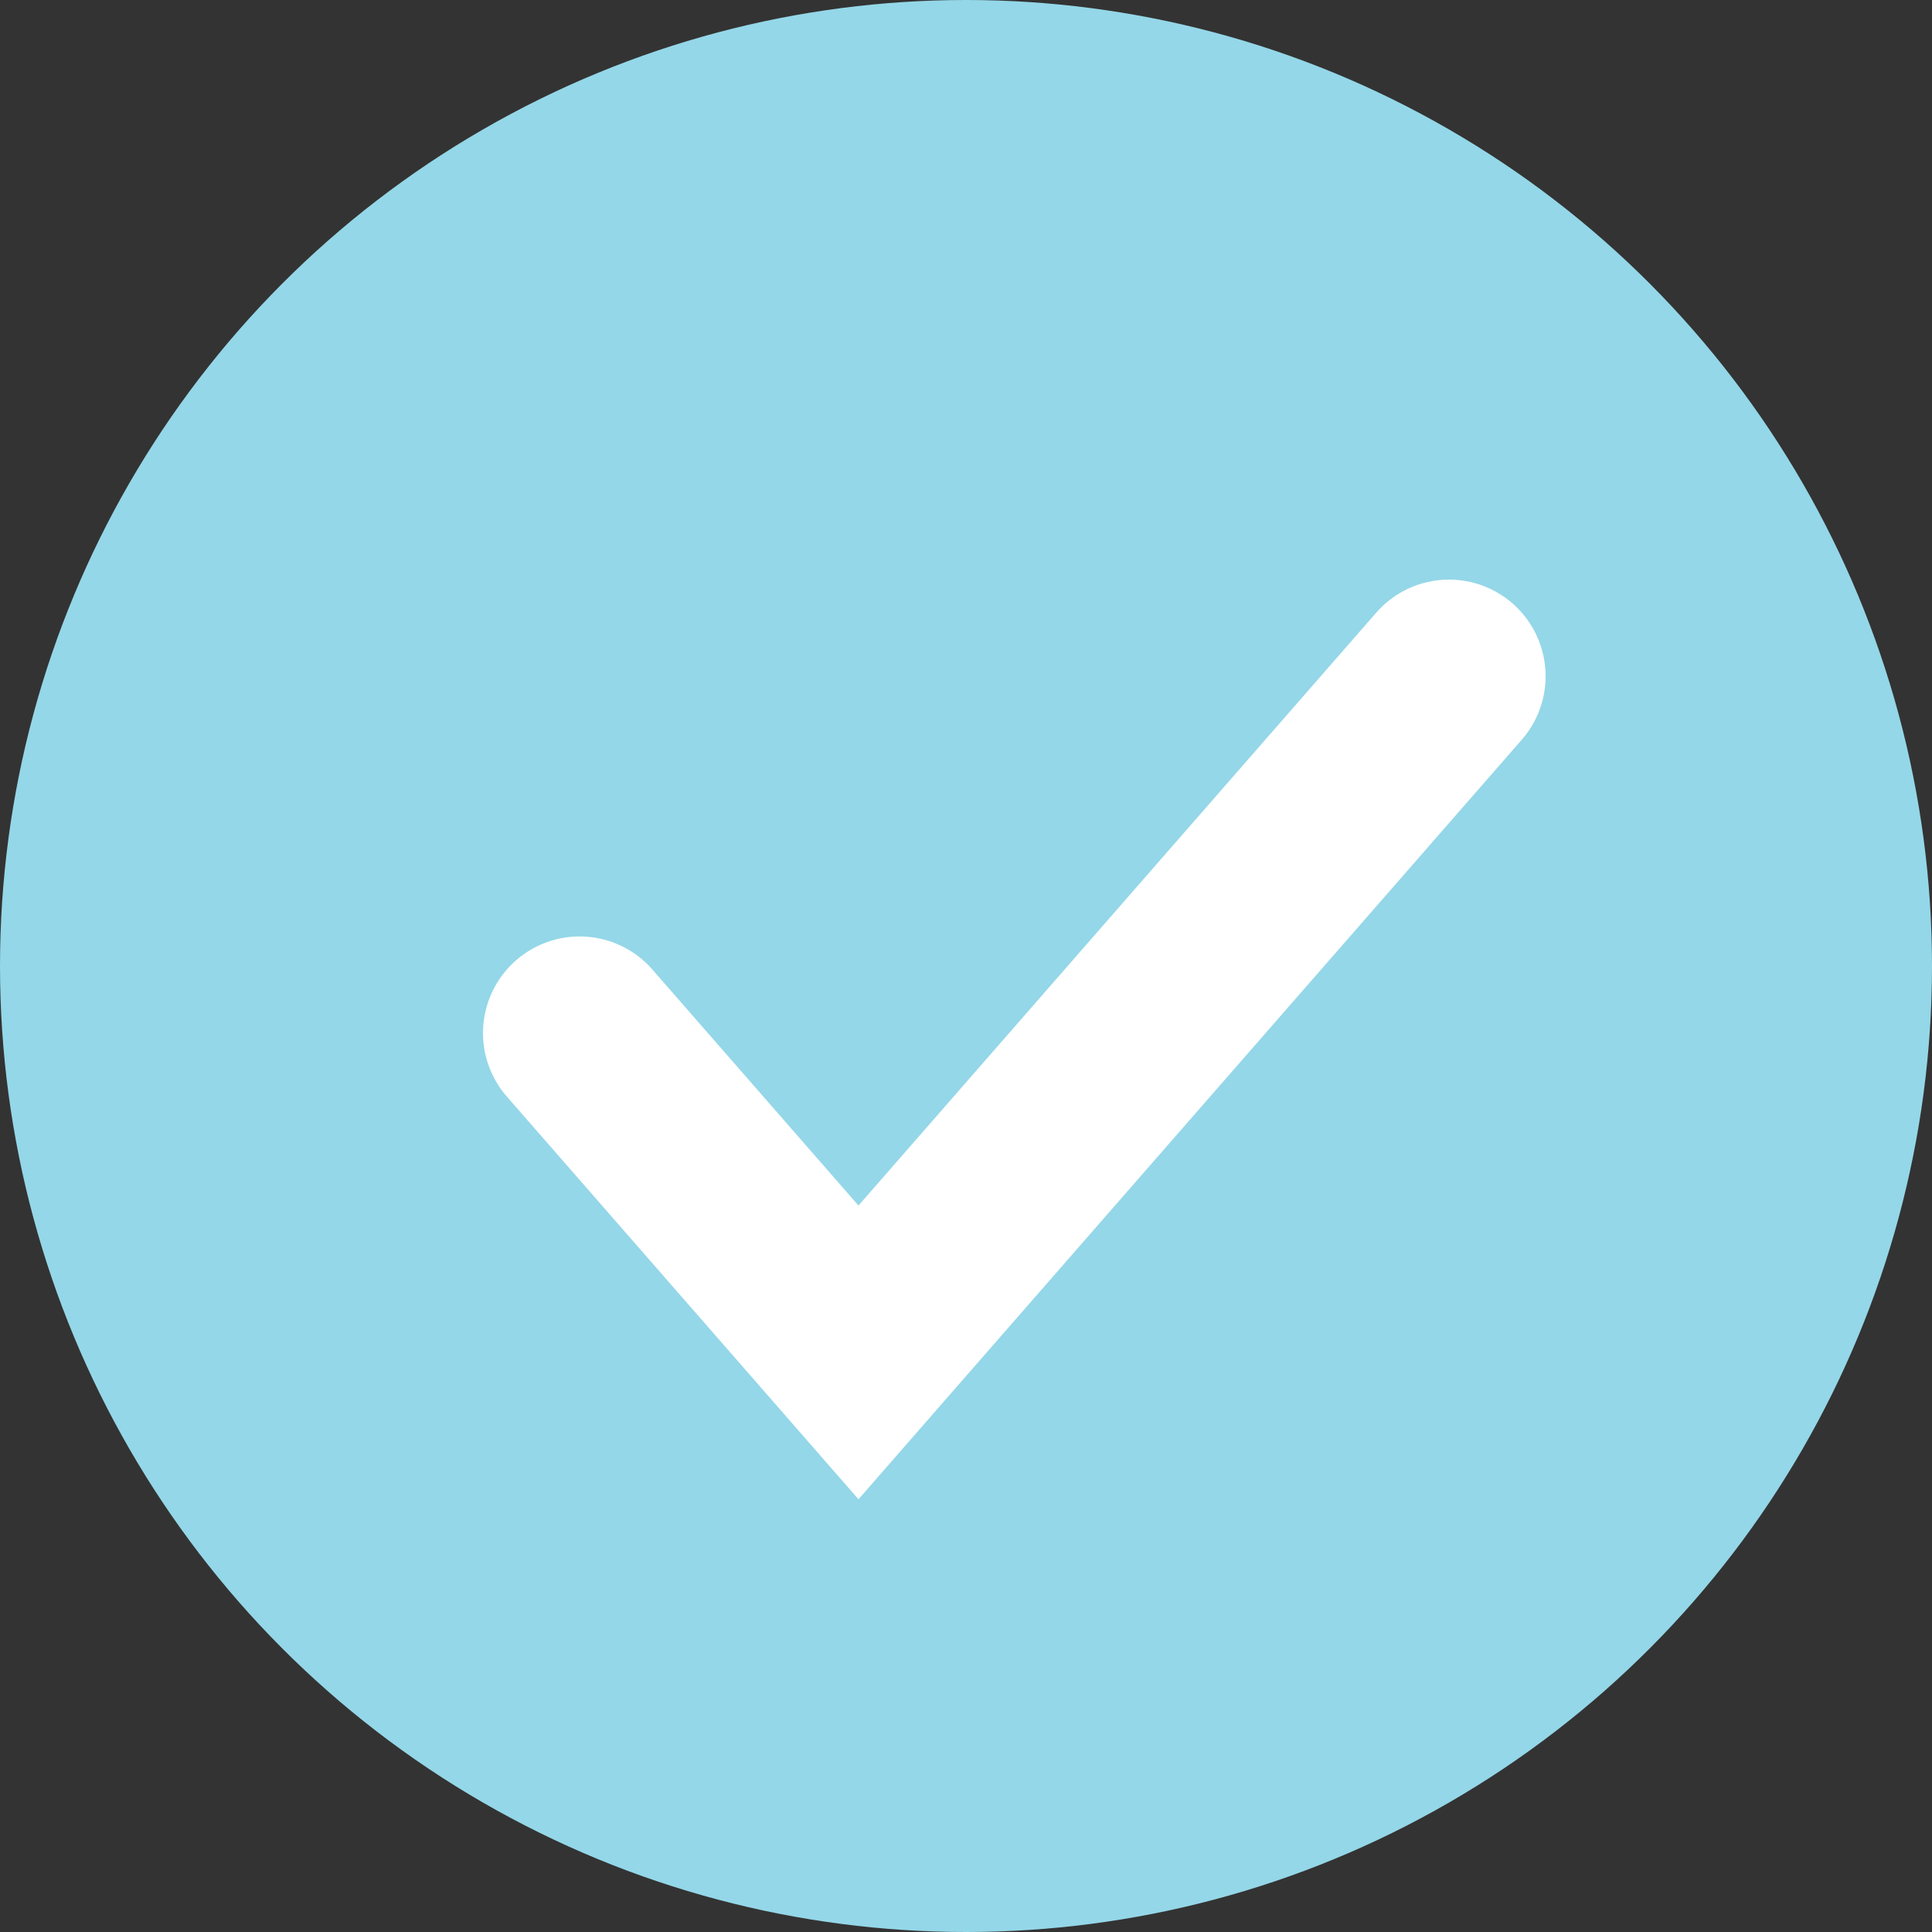
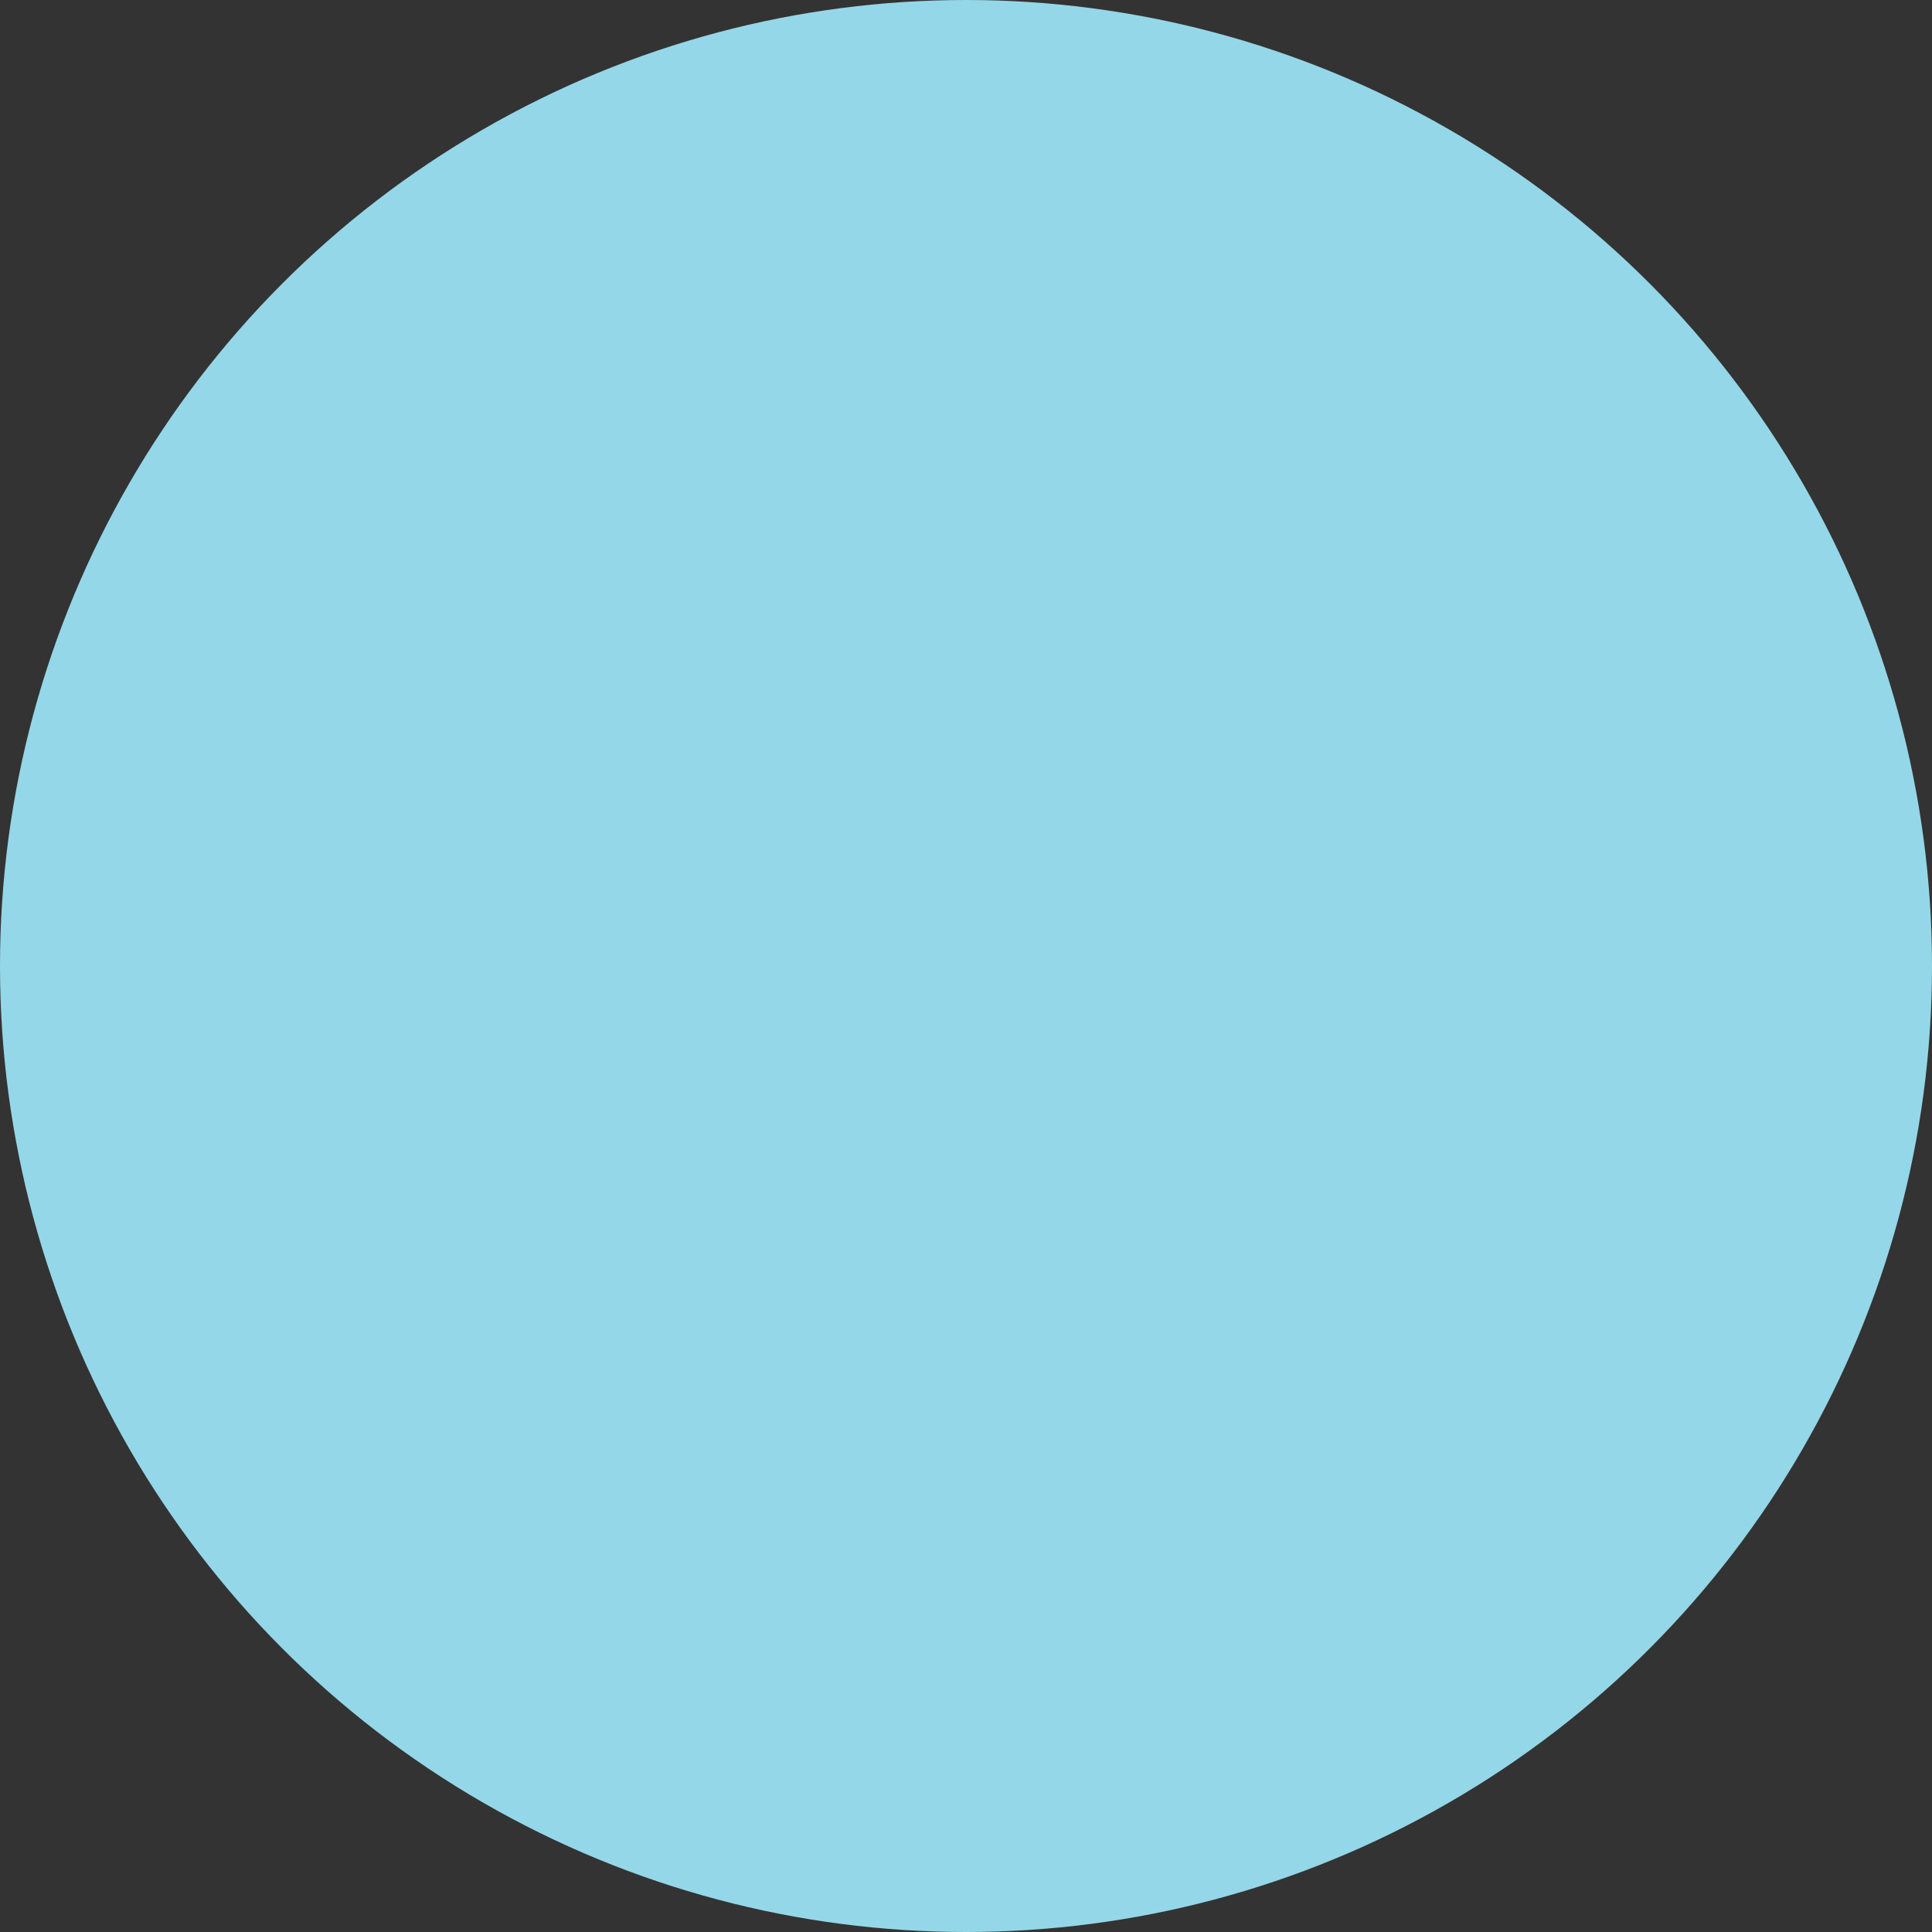
<svg xmlns="http://www.w3.org/2000/svg" width="20" height="20" viewBox="0 0 20 20" fill="none">
  <rect x="0" y="0" width="20" height="20" fill="#333333" stroke="none" />
  <circle cx="10" cy="10" r="10" fill="#94D7E8" />
-   <path d="M6 10.694L8.887 14L15 7" stroke="white" stroke-width="2" stroke-linecap="round" />
</svg>